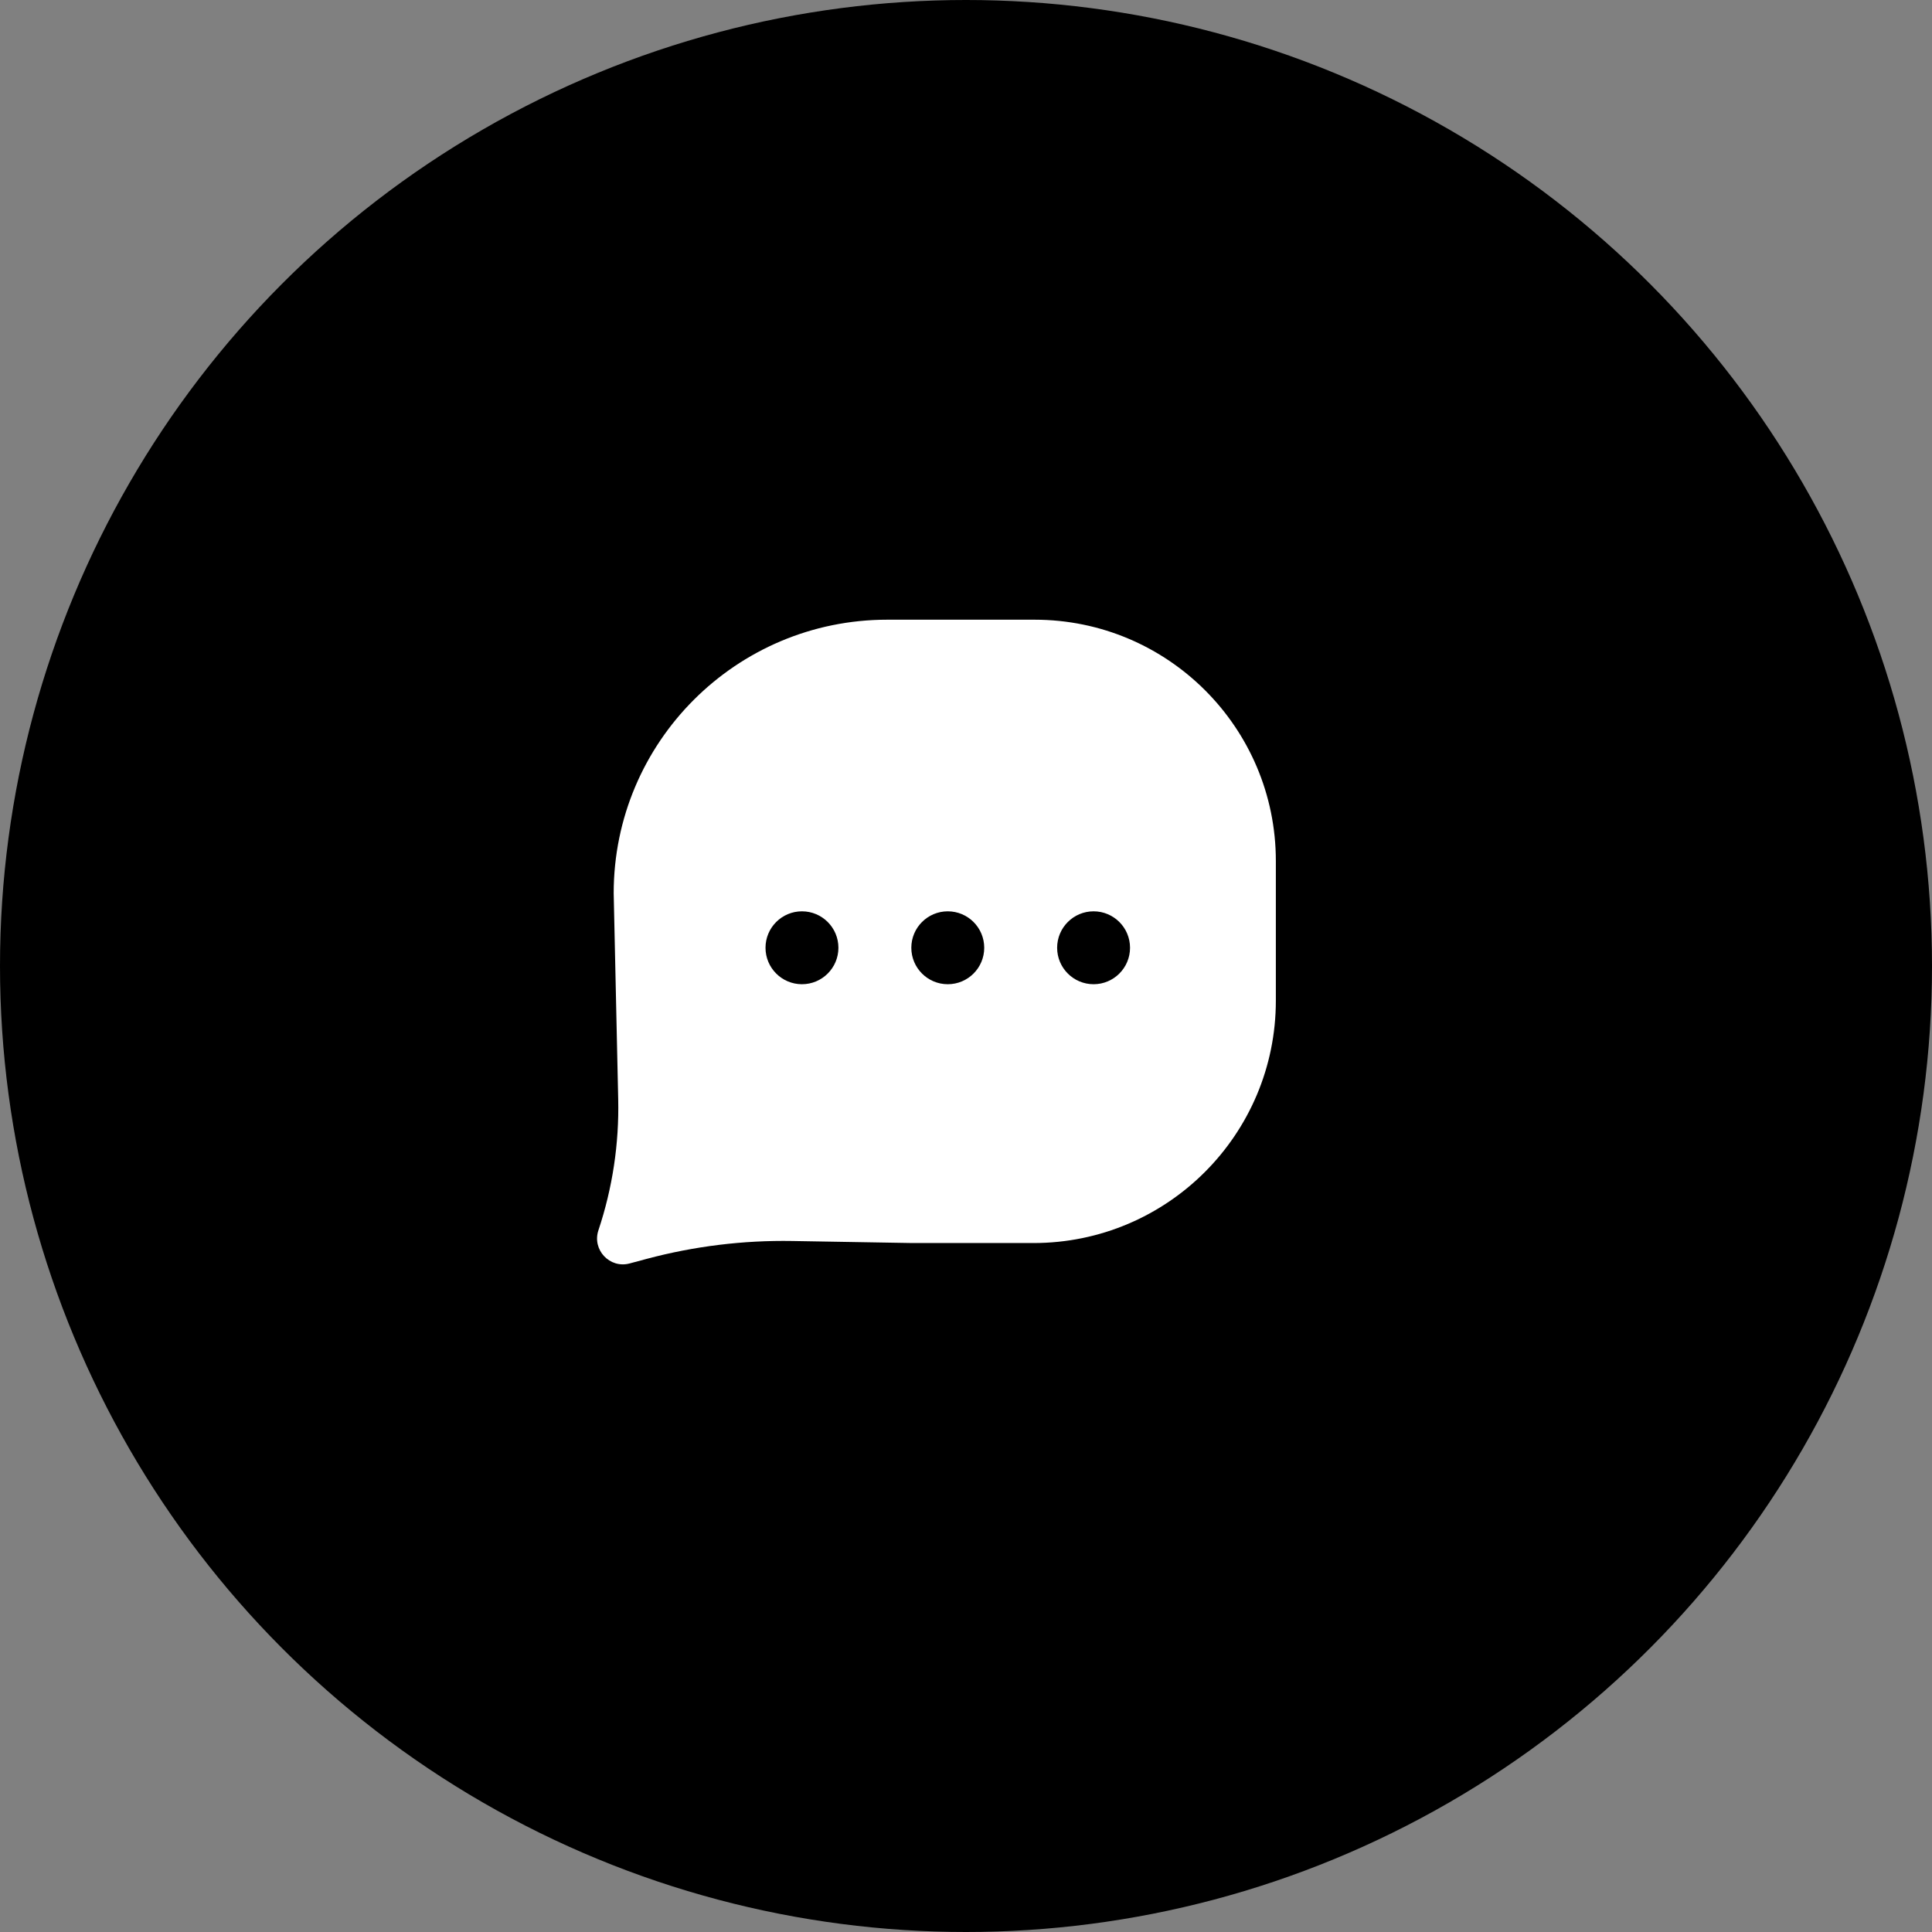
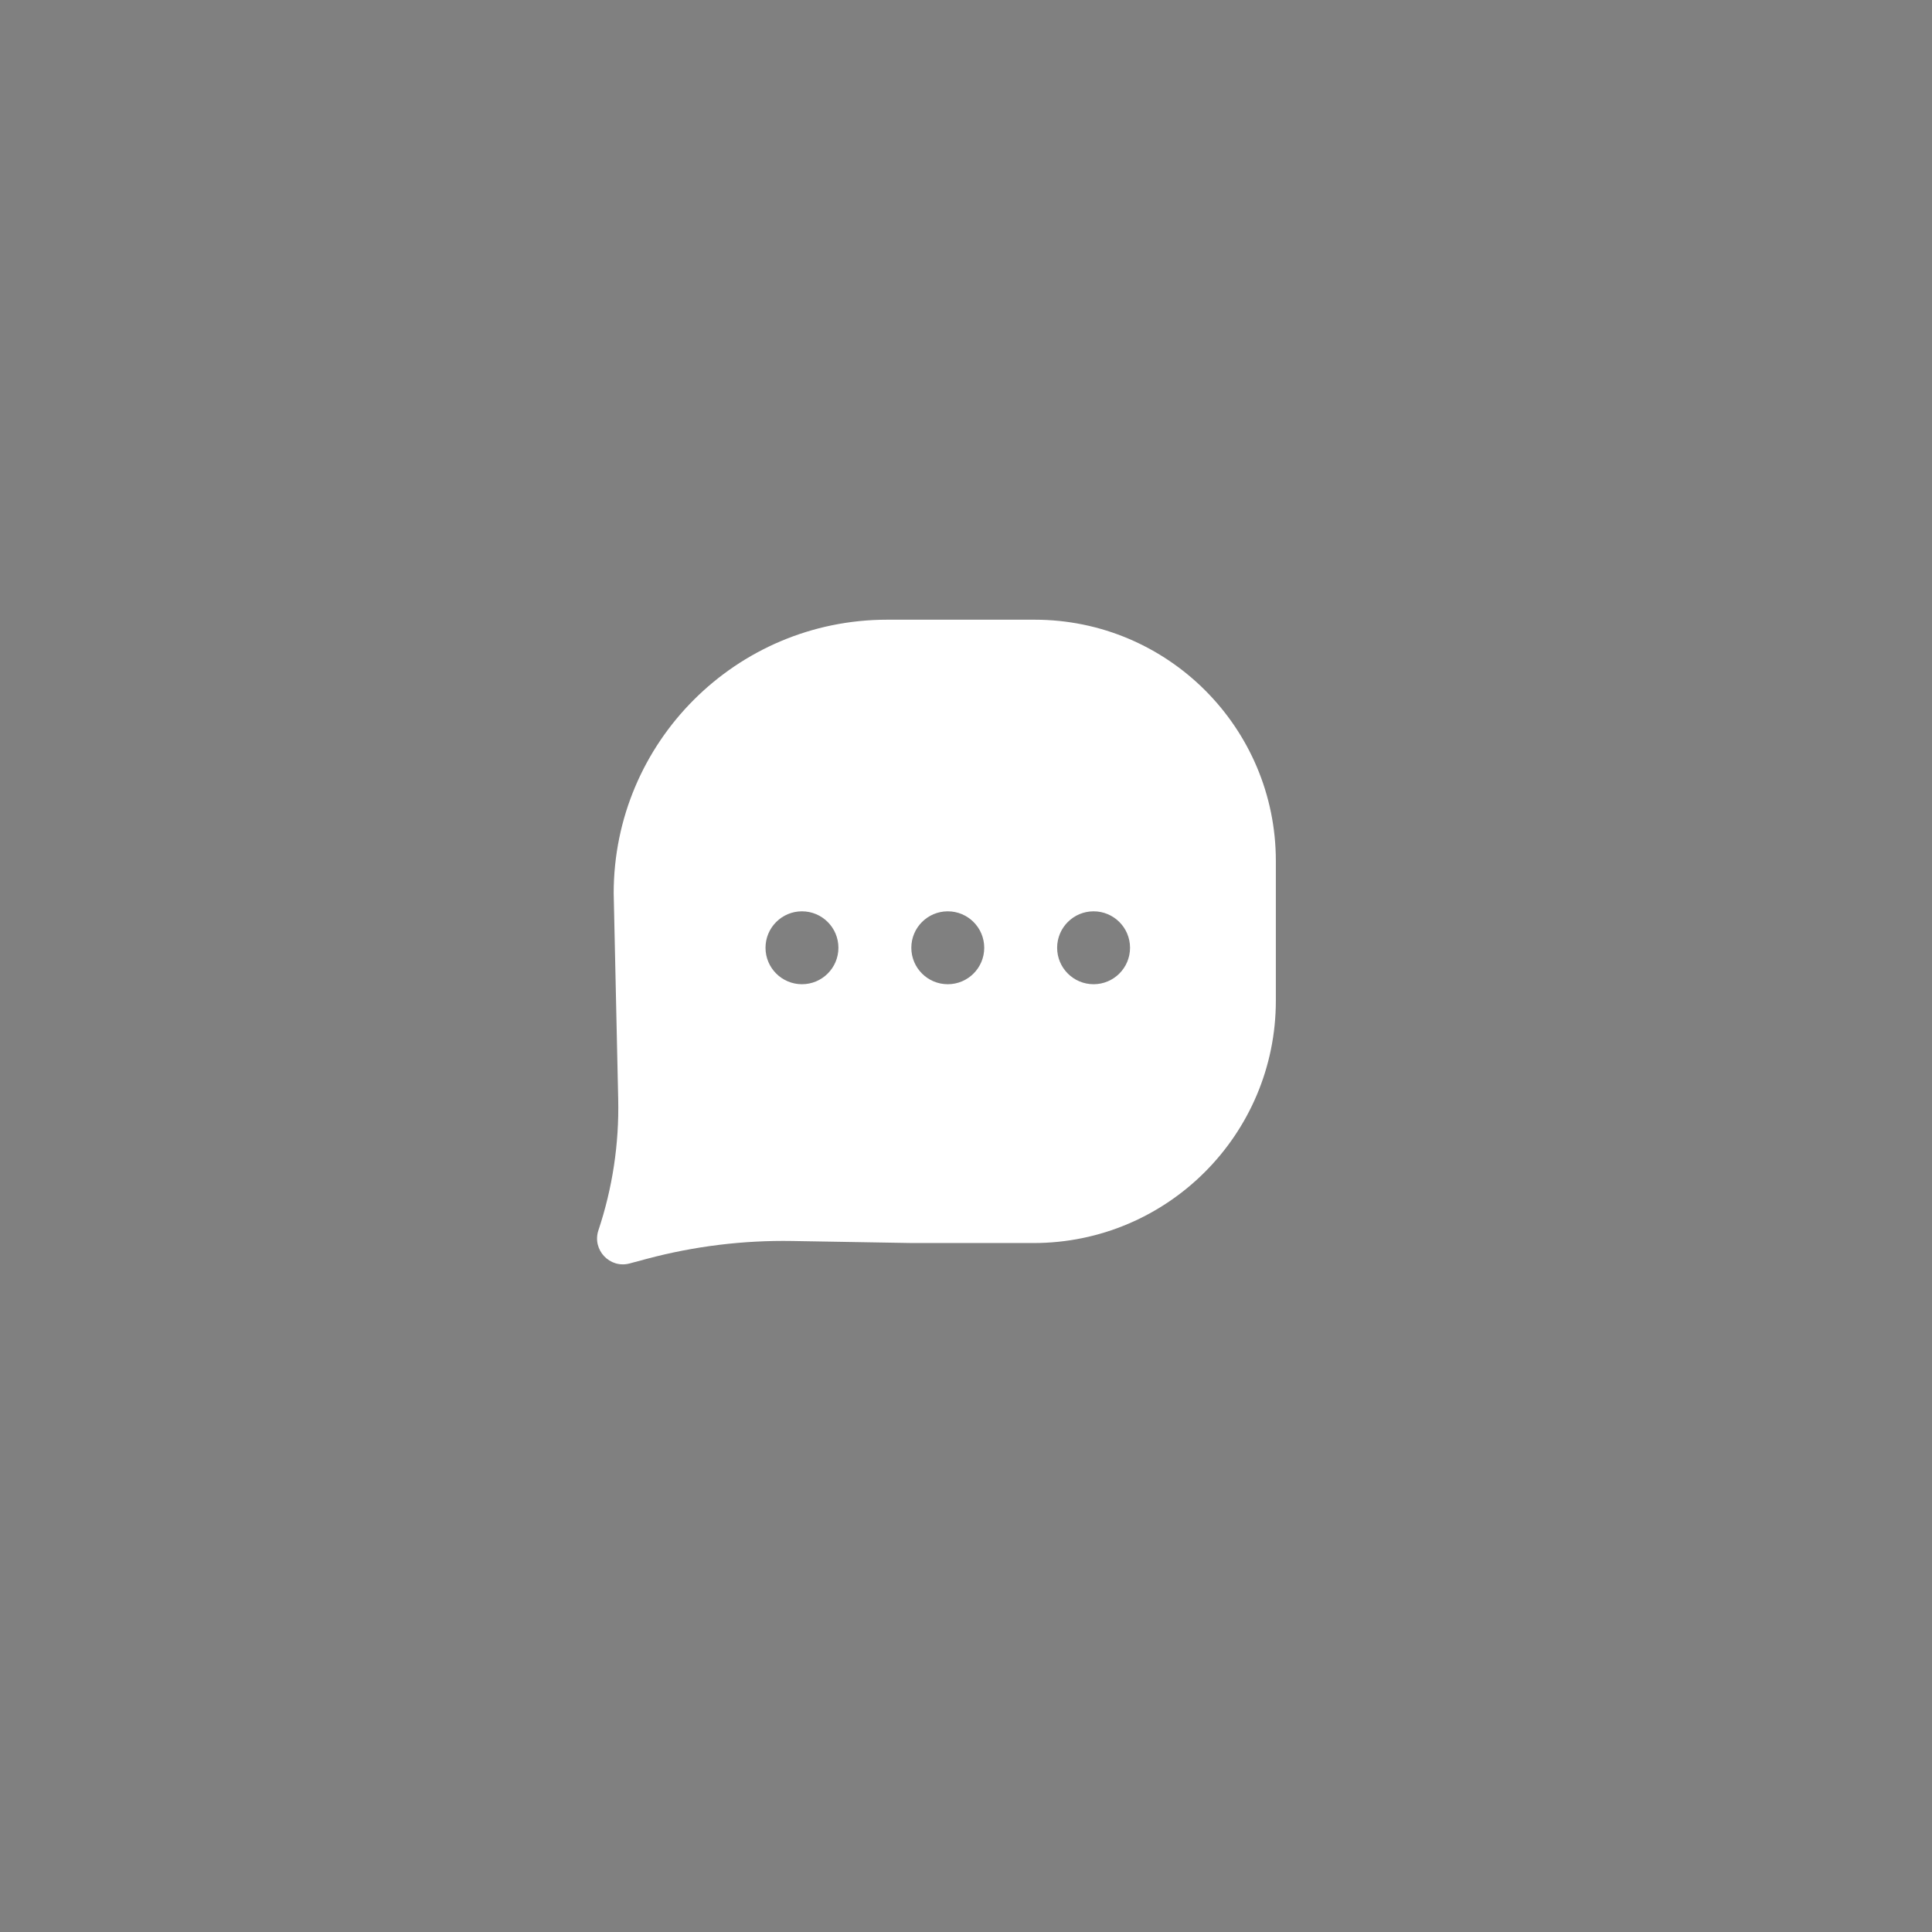
<svg xmlns="http://www.w3.org/2000/svg" width="53" height="53" viewBox="0 0 53 53" fill="none">
  <rect x="0" y="0" width="53" height="53" fill="#808080" stroke="none" />
-   <circle cx="26.5" cy="26.5" r="26.5" fill="black" />
  <path fill-rule="evenodd" clip-rule="evenodd" d="M24.339 17H28.381C32.036 17 35 19.964 35 23.619L35 27.45C35 31.123 32.023 34.1 28.35 34.1H25.025L21.737 34.044C20.388 34.021 19.041 34.187 17.738 34.535L17.272 34.66C16.727 34.806 16.238 34.286 16.416 33.751C16.803 32.592 16.986 31.376 16.959 30.155L16.835 24.504C16.835 20.36 20.195 17 24.339 17ZM22 27C22.552 27 23 26.552 23 26C23 25.448 22.552 25 22 25C21.448 25 21 25.448 21 26C21 26.552 21.448 27 22 27ZM27 26C27 26.552 26.552 27 26 27C25.448 27 25 26.552 25 26C25 25.448 25.448 25 26 25C26.552 25 27 25.448 27 26ZM30 27C30.552 27 31 26.552 31 26C31 25.448 30.552 25 30 25C29.448 25 29 25.448 29 26C29 26.552 29.448 27 30 27Z" fill="white" />
</svg>